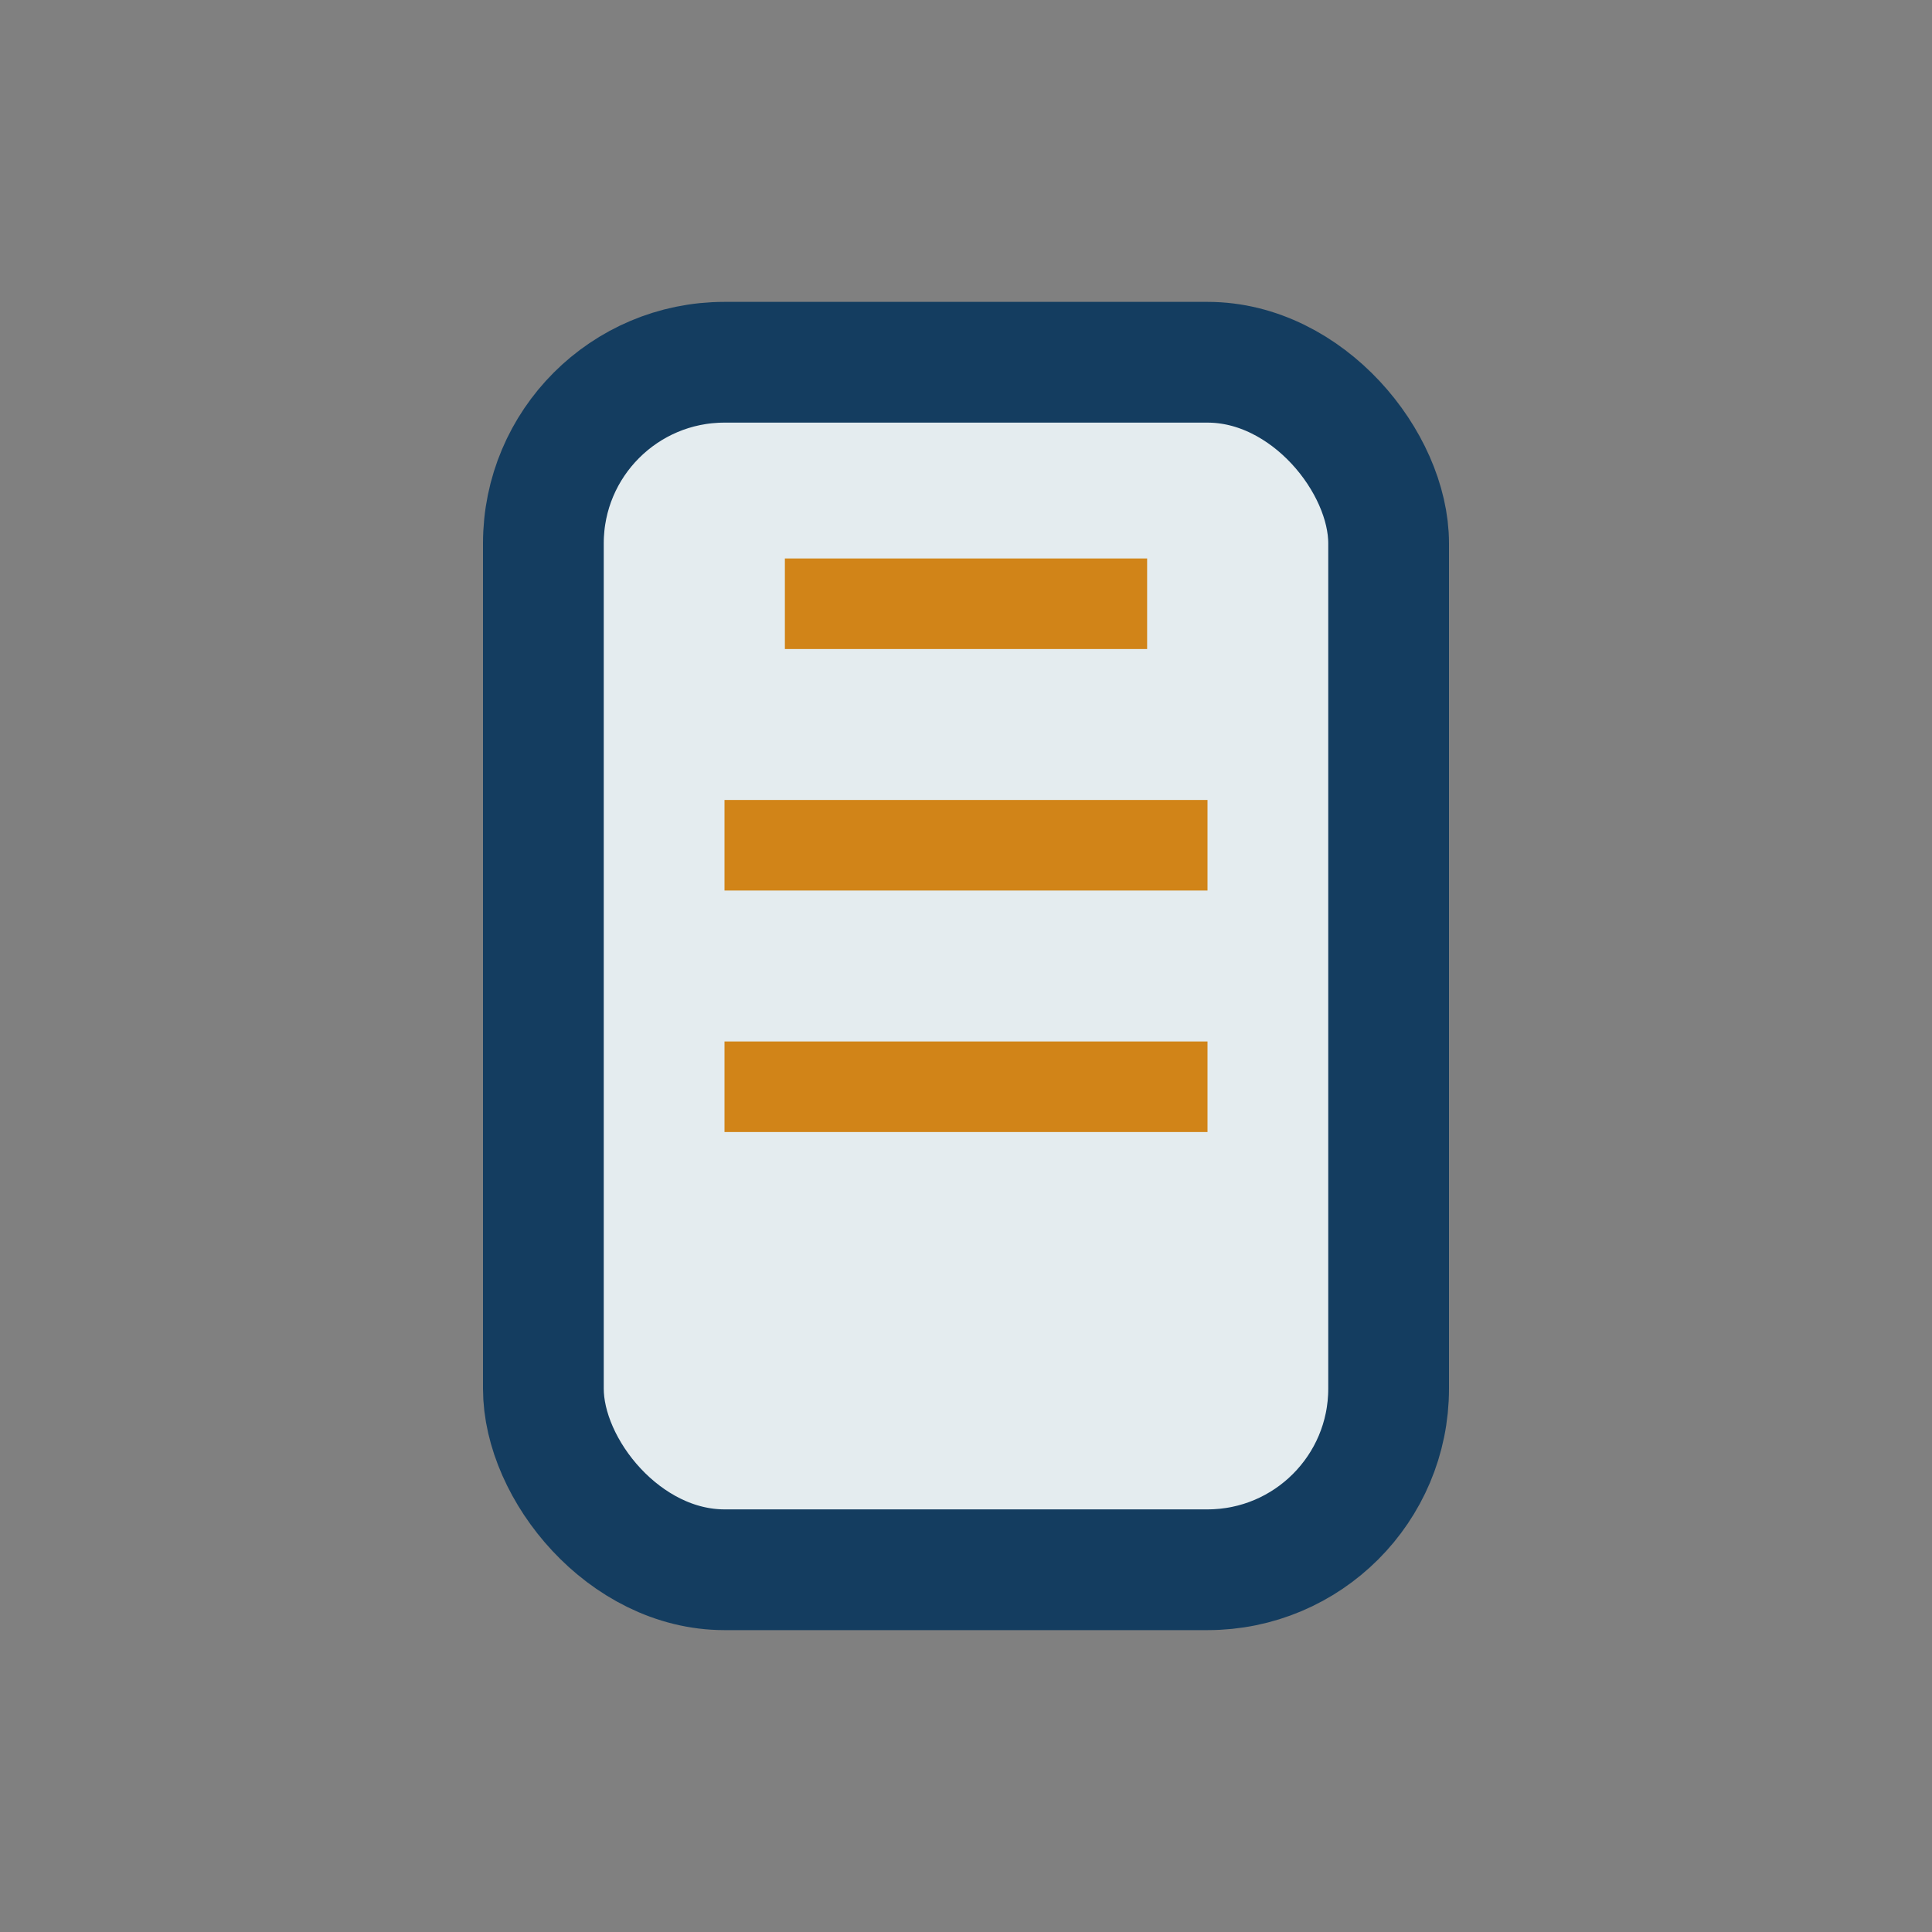
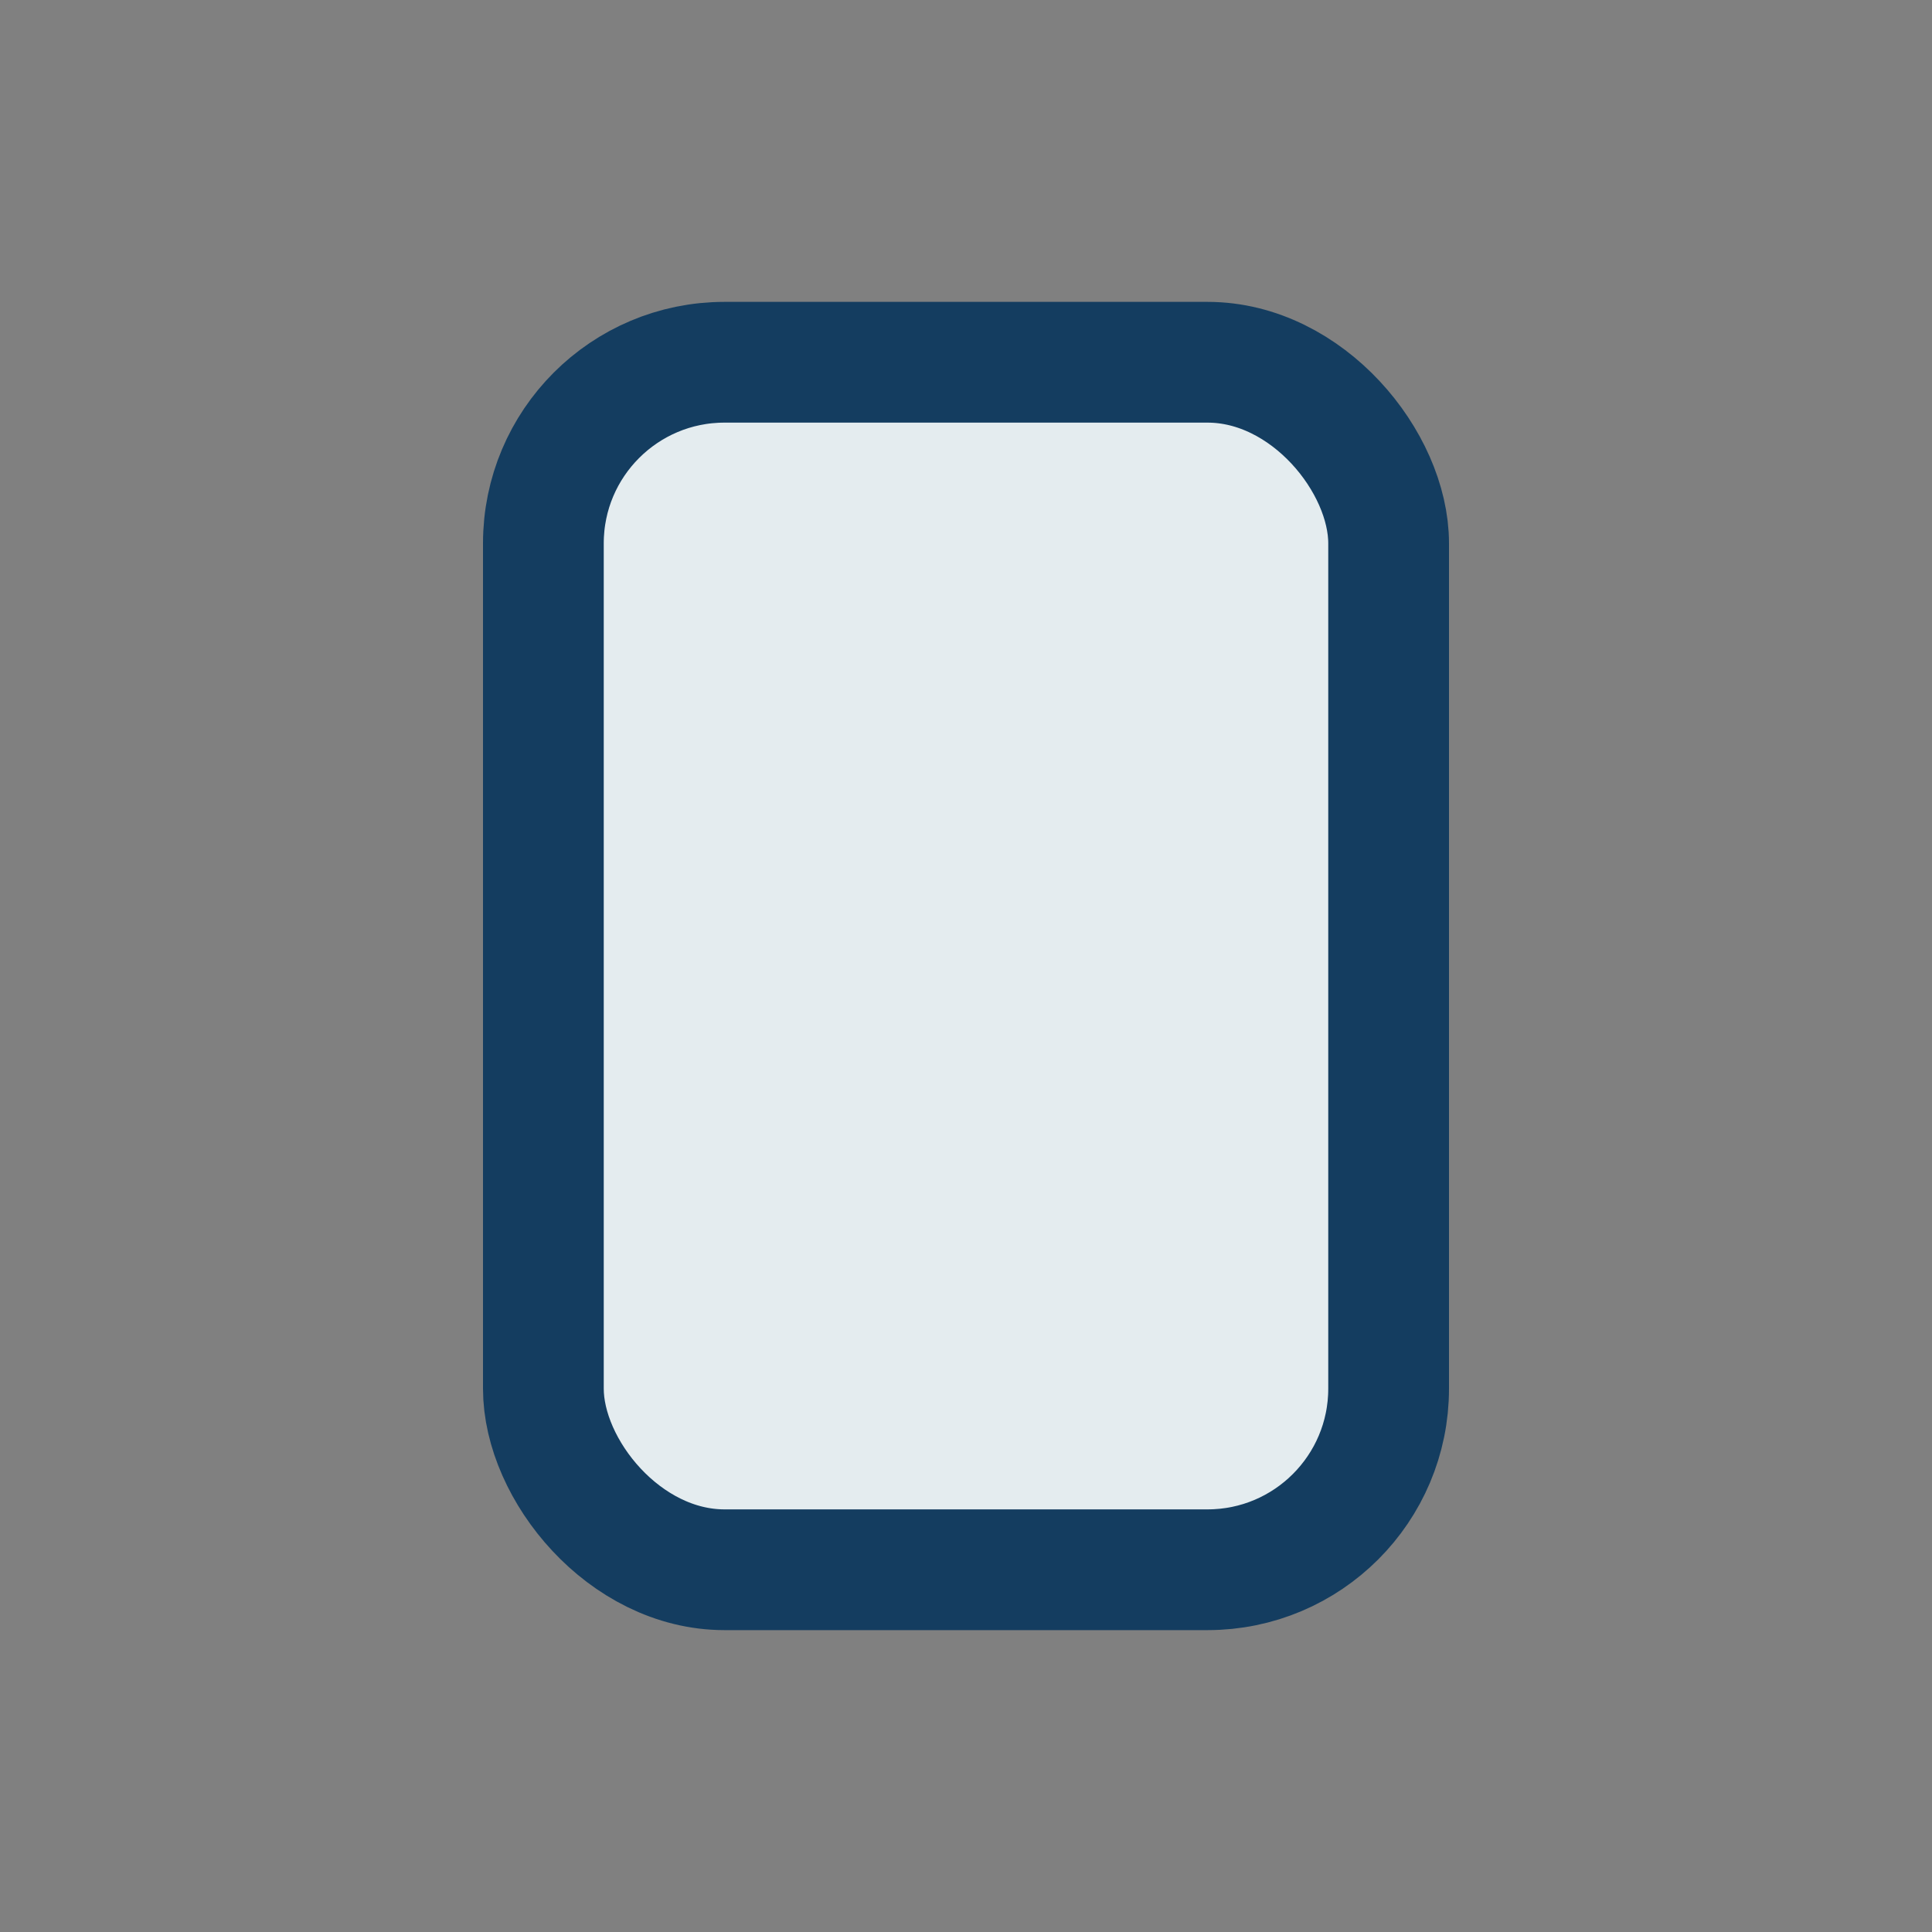
<svg xmlns="http://www.w3.org/2000/svg" width="32" height="32" viewBox="0 0 32 32">
  <rect x="0" y="0" width="32" height="32" fill="#808080" stroke="none" />
  <rect x="9" y="6" width="14" height="20" rx="3" fill="#E4ECEF" stroke="#143D60" stroke-width="2" />
-   <path d="M13 10h6M12 14h8M12 18h8" stroke="#D18418" stroke-width="1.5" />
</svg>